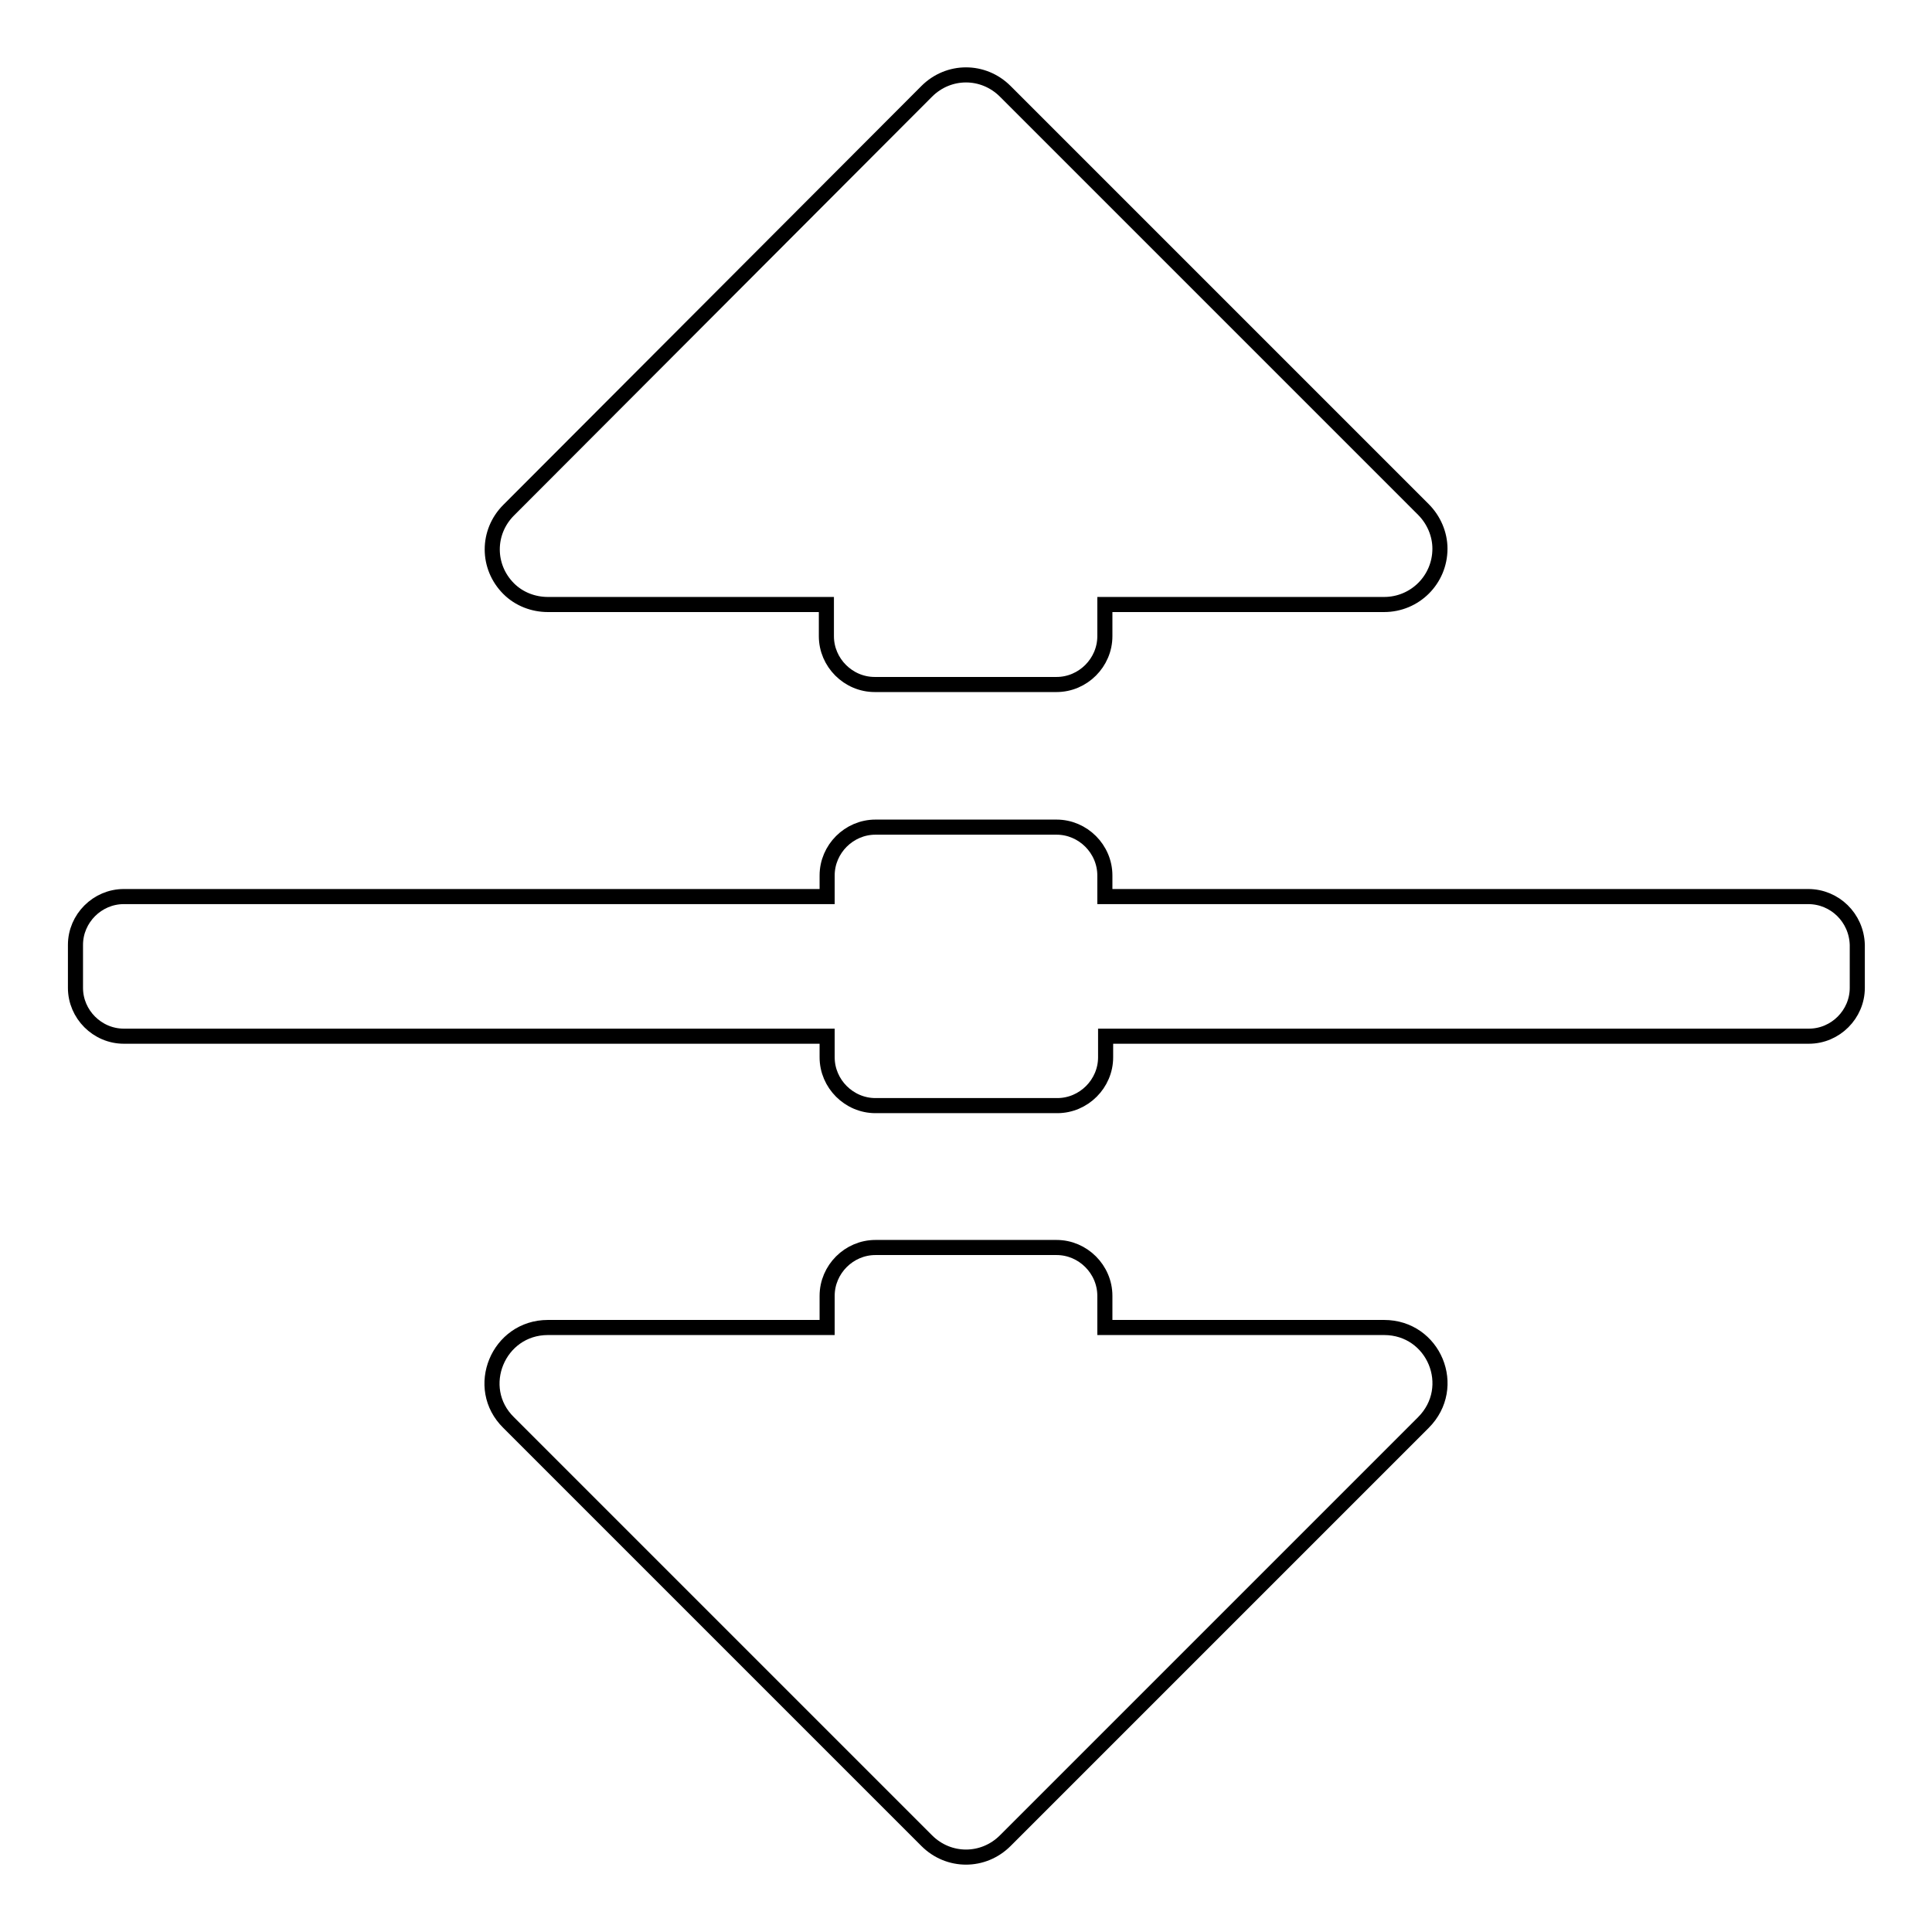
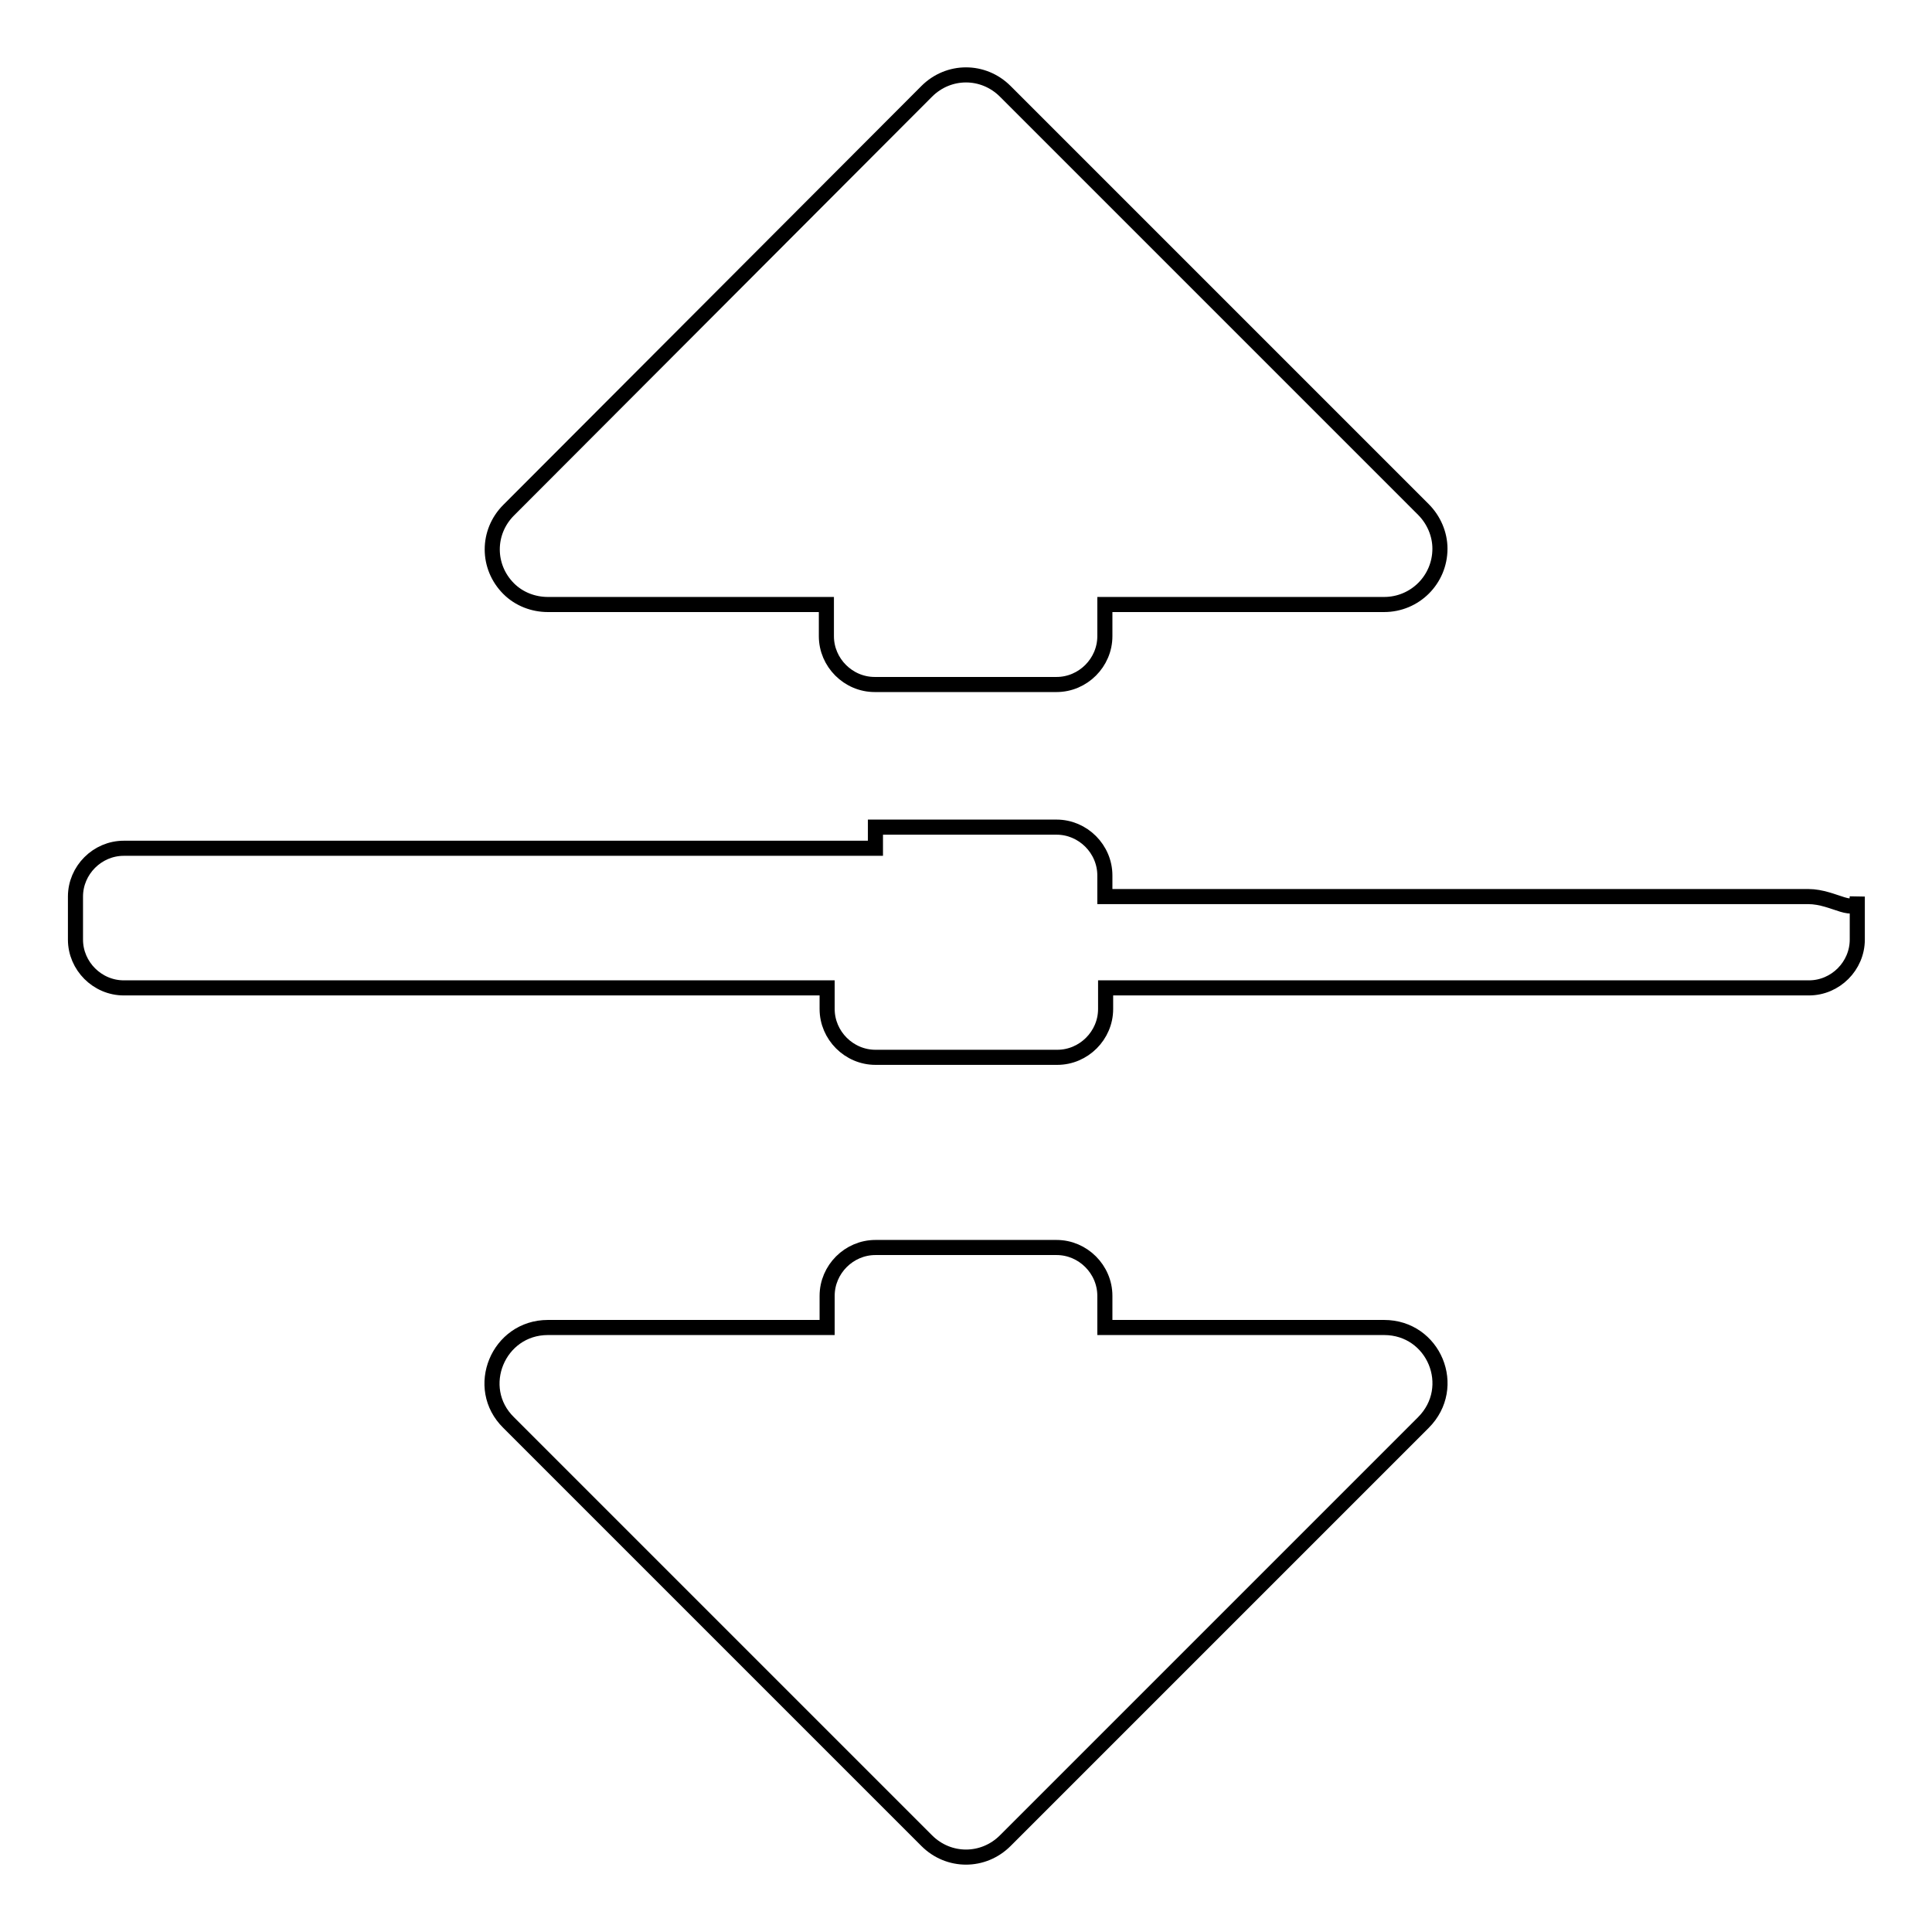
<svg xmlns="http://www.w3.org/2000/svg" version="1.1" x="0px" y="0px" viewBox="0 0 256 256" enable-background="new 0 0 256 256" xml:space="preserve">
  <g>
-     <path stroke-width="2" fill-opacity="0" stroke="#000000" d="M72.6,80.1h36.9v4.2c0,3.5,2.9,6.4,6.4,6.4H140c3.5,0,6.4-2.9,6.4-6.4c0,0,0,0,0,0v-4.2h37 c4.1,0,7.4-3.3,7.4-7.4c0-1.9-0.8-3.8-2.2-5.2l-55.4-55.4c-2.9-2.9-7.5-2.9-10.4,0L67.4,67.6c-2.9,2.9-2.9,7.5,0,10.4 C68.8,79.4,70.7,80.1,72.6,80.1z M183.4,175.9h-37v-4.2c0-3.5-2.9-6.4-6.4-6.4H116c-3.5,0-6.4,2.9-6.4,6.4l0,0v4.2H72.6 c-6.6,0-9.9,8-5.2,12.6l55.4,55.4c2.9,2.9,7.5,2.9,10.4,0l0,0l55.4-55.4C193.3,183.8,190,175.9,183.4,175.9z M239.6,118.8h-93.2 V116c0-3.5-2.9-6.4-6.4-6.4H116c-3.5,0-6.4,2.9-6.4,6.4v2.8H16.4c-3.5,0-6.4,2.9-6.4,6.4v5.7c0,3.5,2.9,6.4,6.4,6.4h93.2v2.8 c0,3.5,2.9,6.4,6.4,6.4h24.1c3.5,0,6.4-2.9,6.4-6.4v-2.8h93.2c3.5,0,6.4-2.9,6.4-6.4v-5.7C246,121.6,243.1,118.8,239.6,118.8 L239.6,118.8z" />
+     <path stroke-width="2" fill-opacity="0" stroke="#000000" d="M72.6,80.1h36.9v4.2c0,3.5,2.9,6.4,6.4,6.4H140c3.5,0,6.4-2.9,6.4-6.4c0,0,0,0,0,0v-4.2h37 c4.1,0,7.4-3.3,7.4-7.4c0-1.9-0.8-3.8-2.2-5.2l-55.4-55.4c-2.9-2.9-7.5-2.9-10.4,0L67.4,67.6c-2.9,2.9-2.9,7.5,0,10.4 C68.8,79.4,70.7,80.1,72.6,80.1z M183.4,175.9h-37v-4.2c0-3.5-2.9-6.4-6.4-6.4H116c-3.5,0-6.4,2.9-6.4,6.4l0,0v4.2H72.6 c-6.6,0-9.9,8-5.2,12.6l55.4,55.4c2.9,2.9,7.5,2.9,10.4,0l0,0l55.4-55.4C193.3,183.8,190,175.9,183.4,175.9z M239.6,118.8h-93.2 V116c0-3.5-2.9-6.4-6.4-6.4H116v2.8H16.4c-3.5,0-6.4,2.9-6.4,6.4v5.7c0,3.5,2.9,6.4,6.4,6.4h93.2v2.8 c0,3.5,2.9,6.4,6.4,6.4h24.1c3.5,0,6.4-2.9,6.4-6.4v-2.8h93.2c3.5,0,6.4-2.9,6.4-6.4v-5.7C246,121.6,243.1,118.8,239.6,118.8 L239.6,118.8z" />
  </g>
</svg>